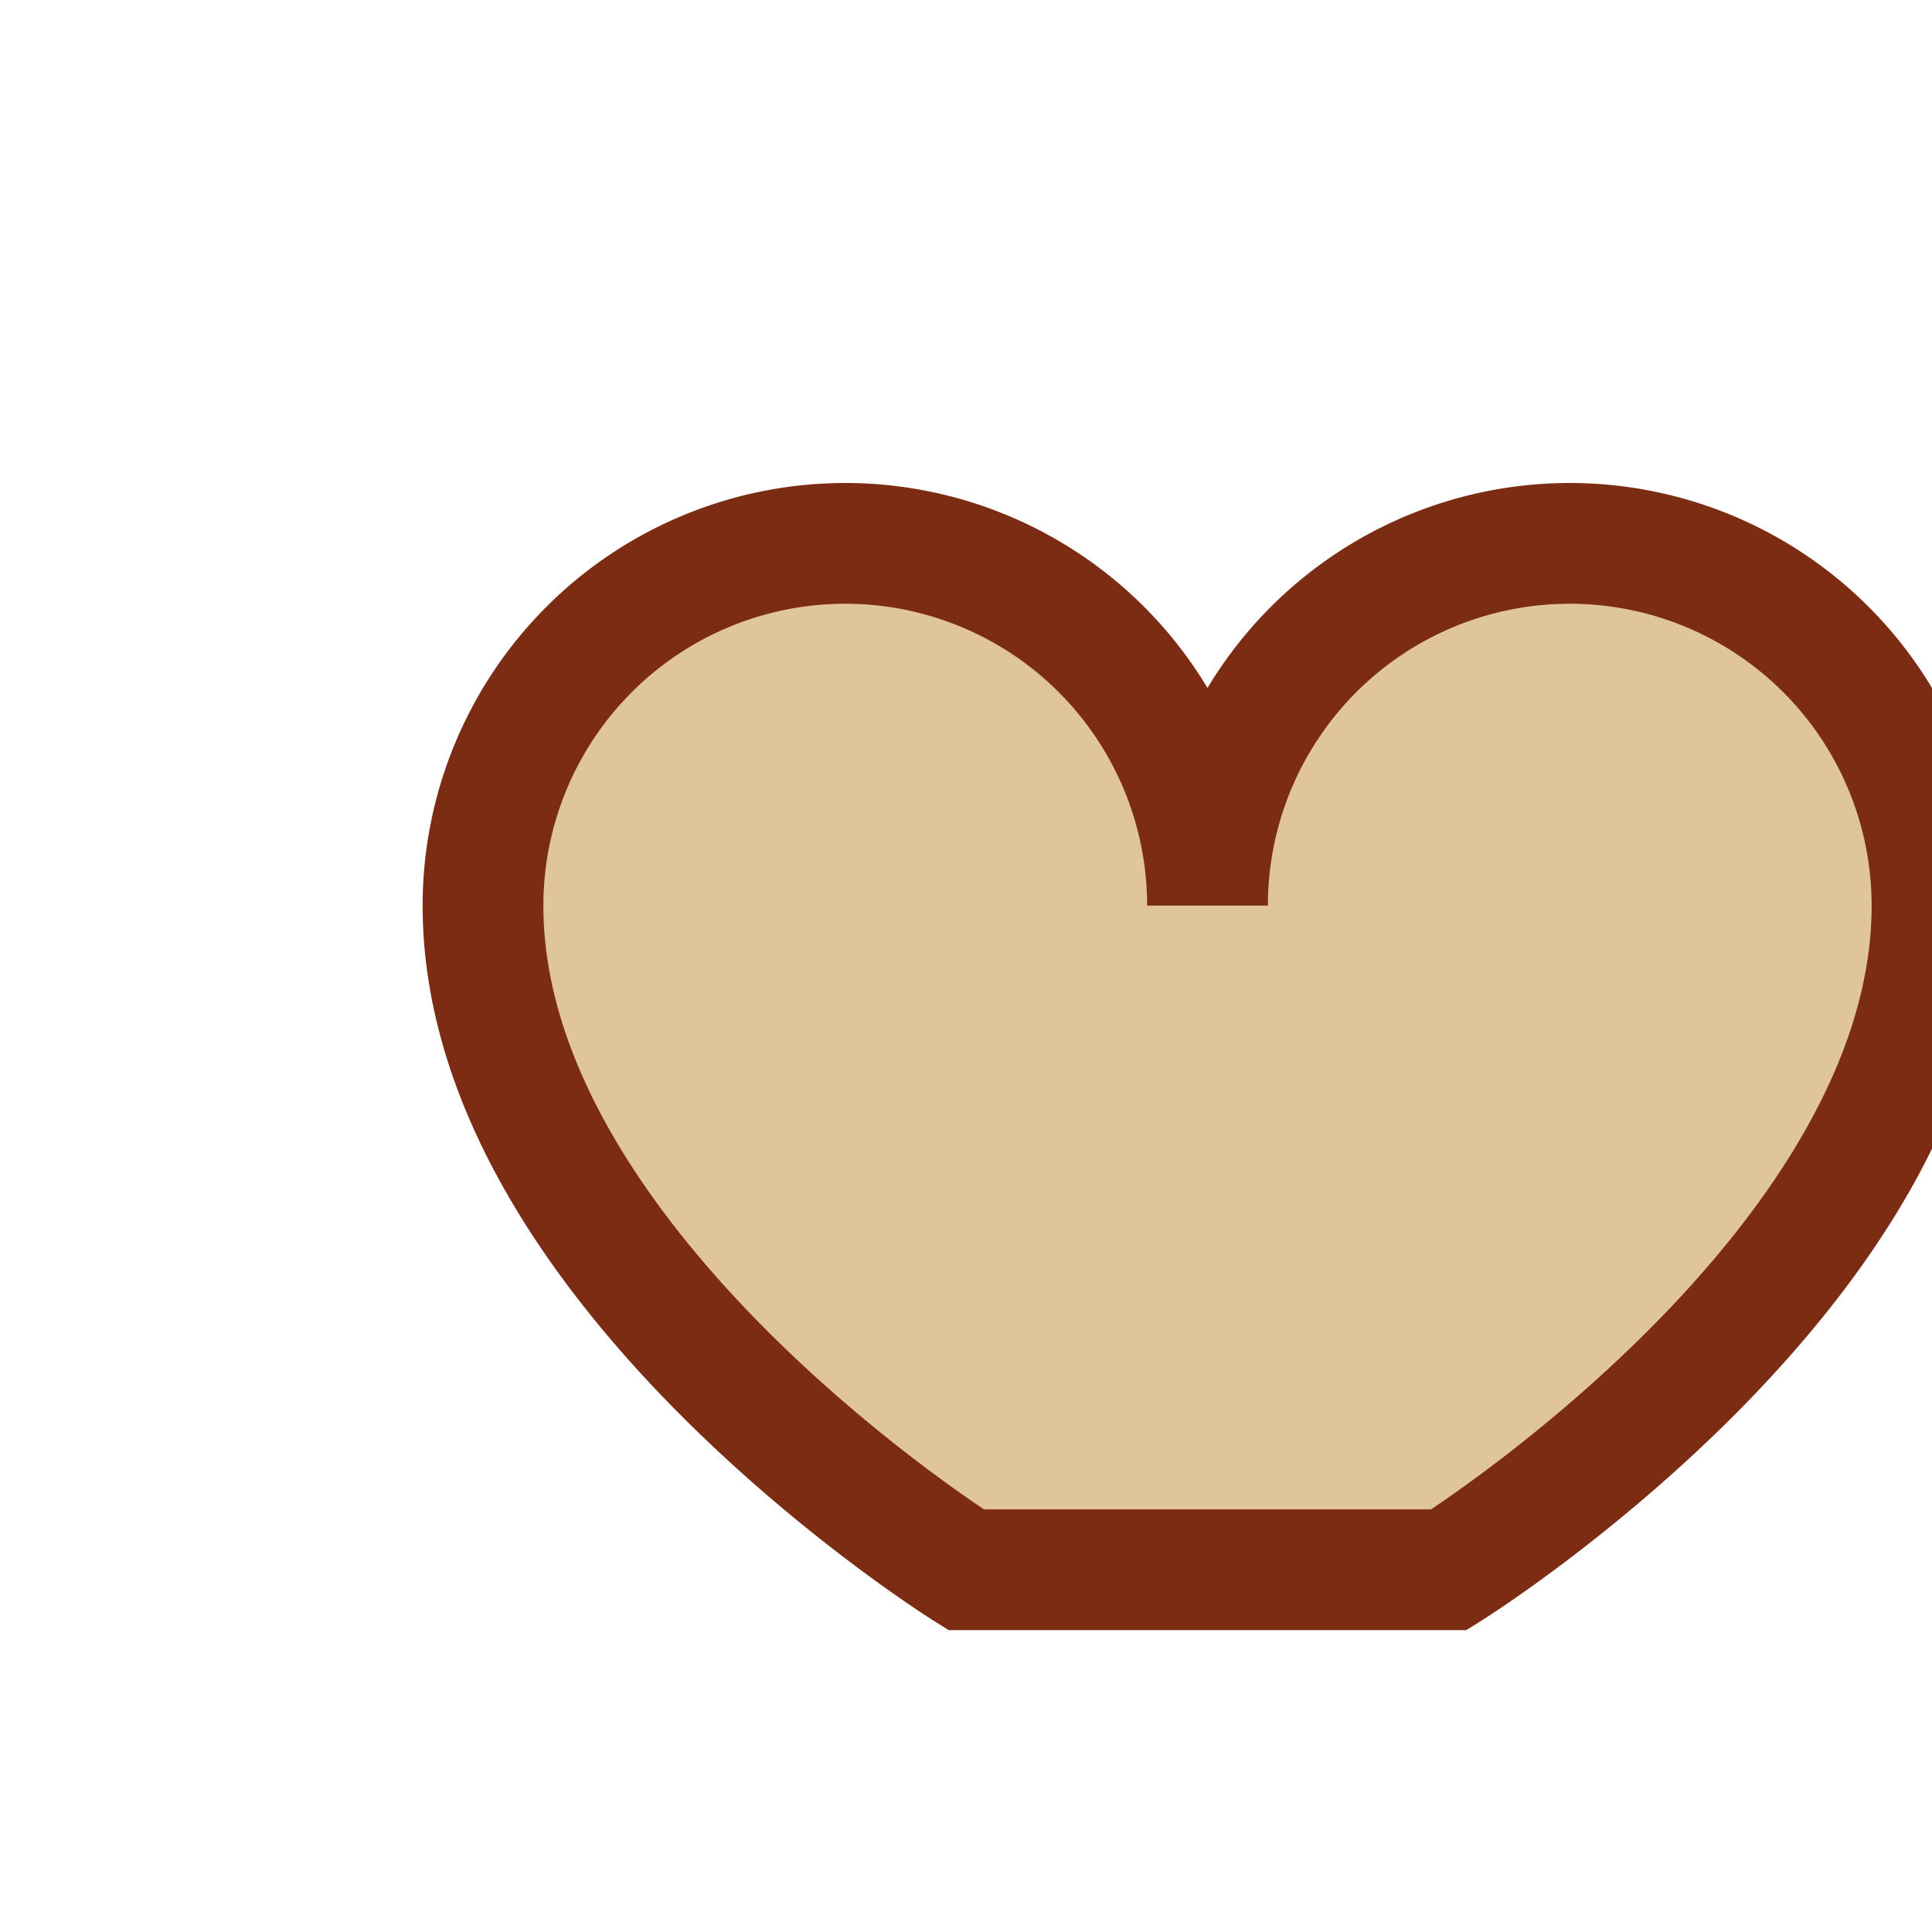
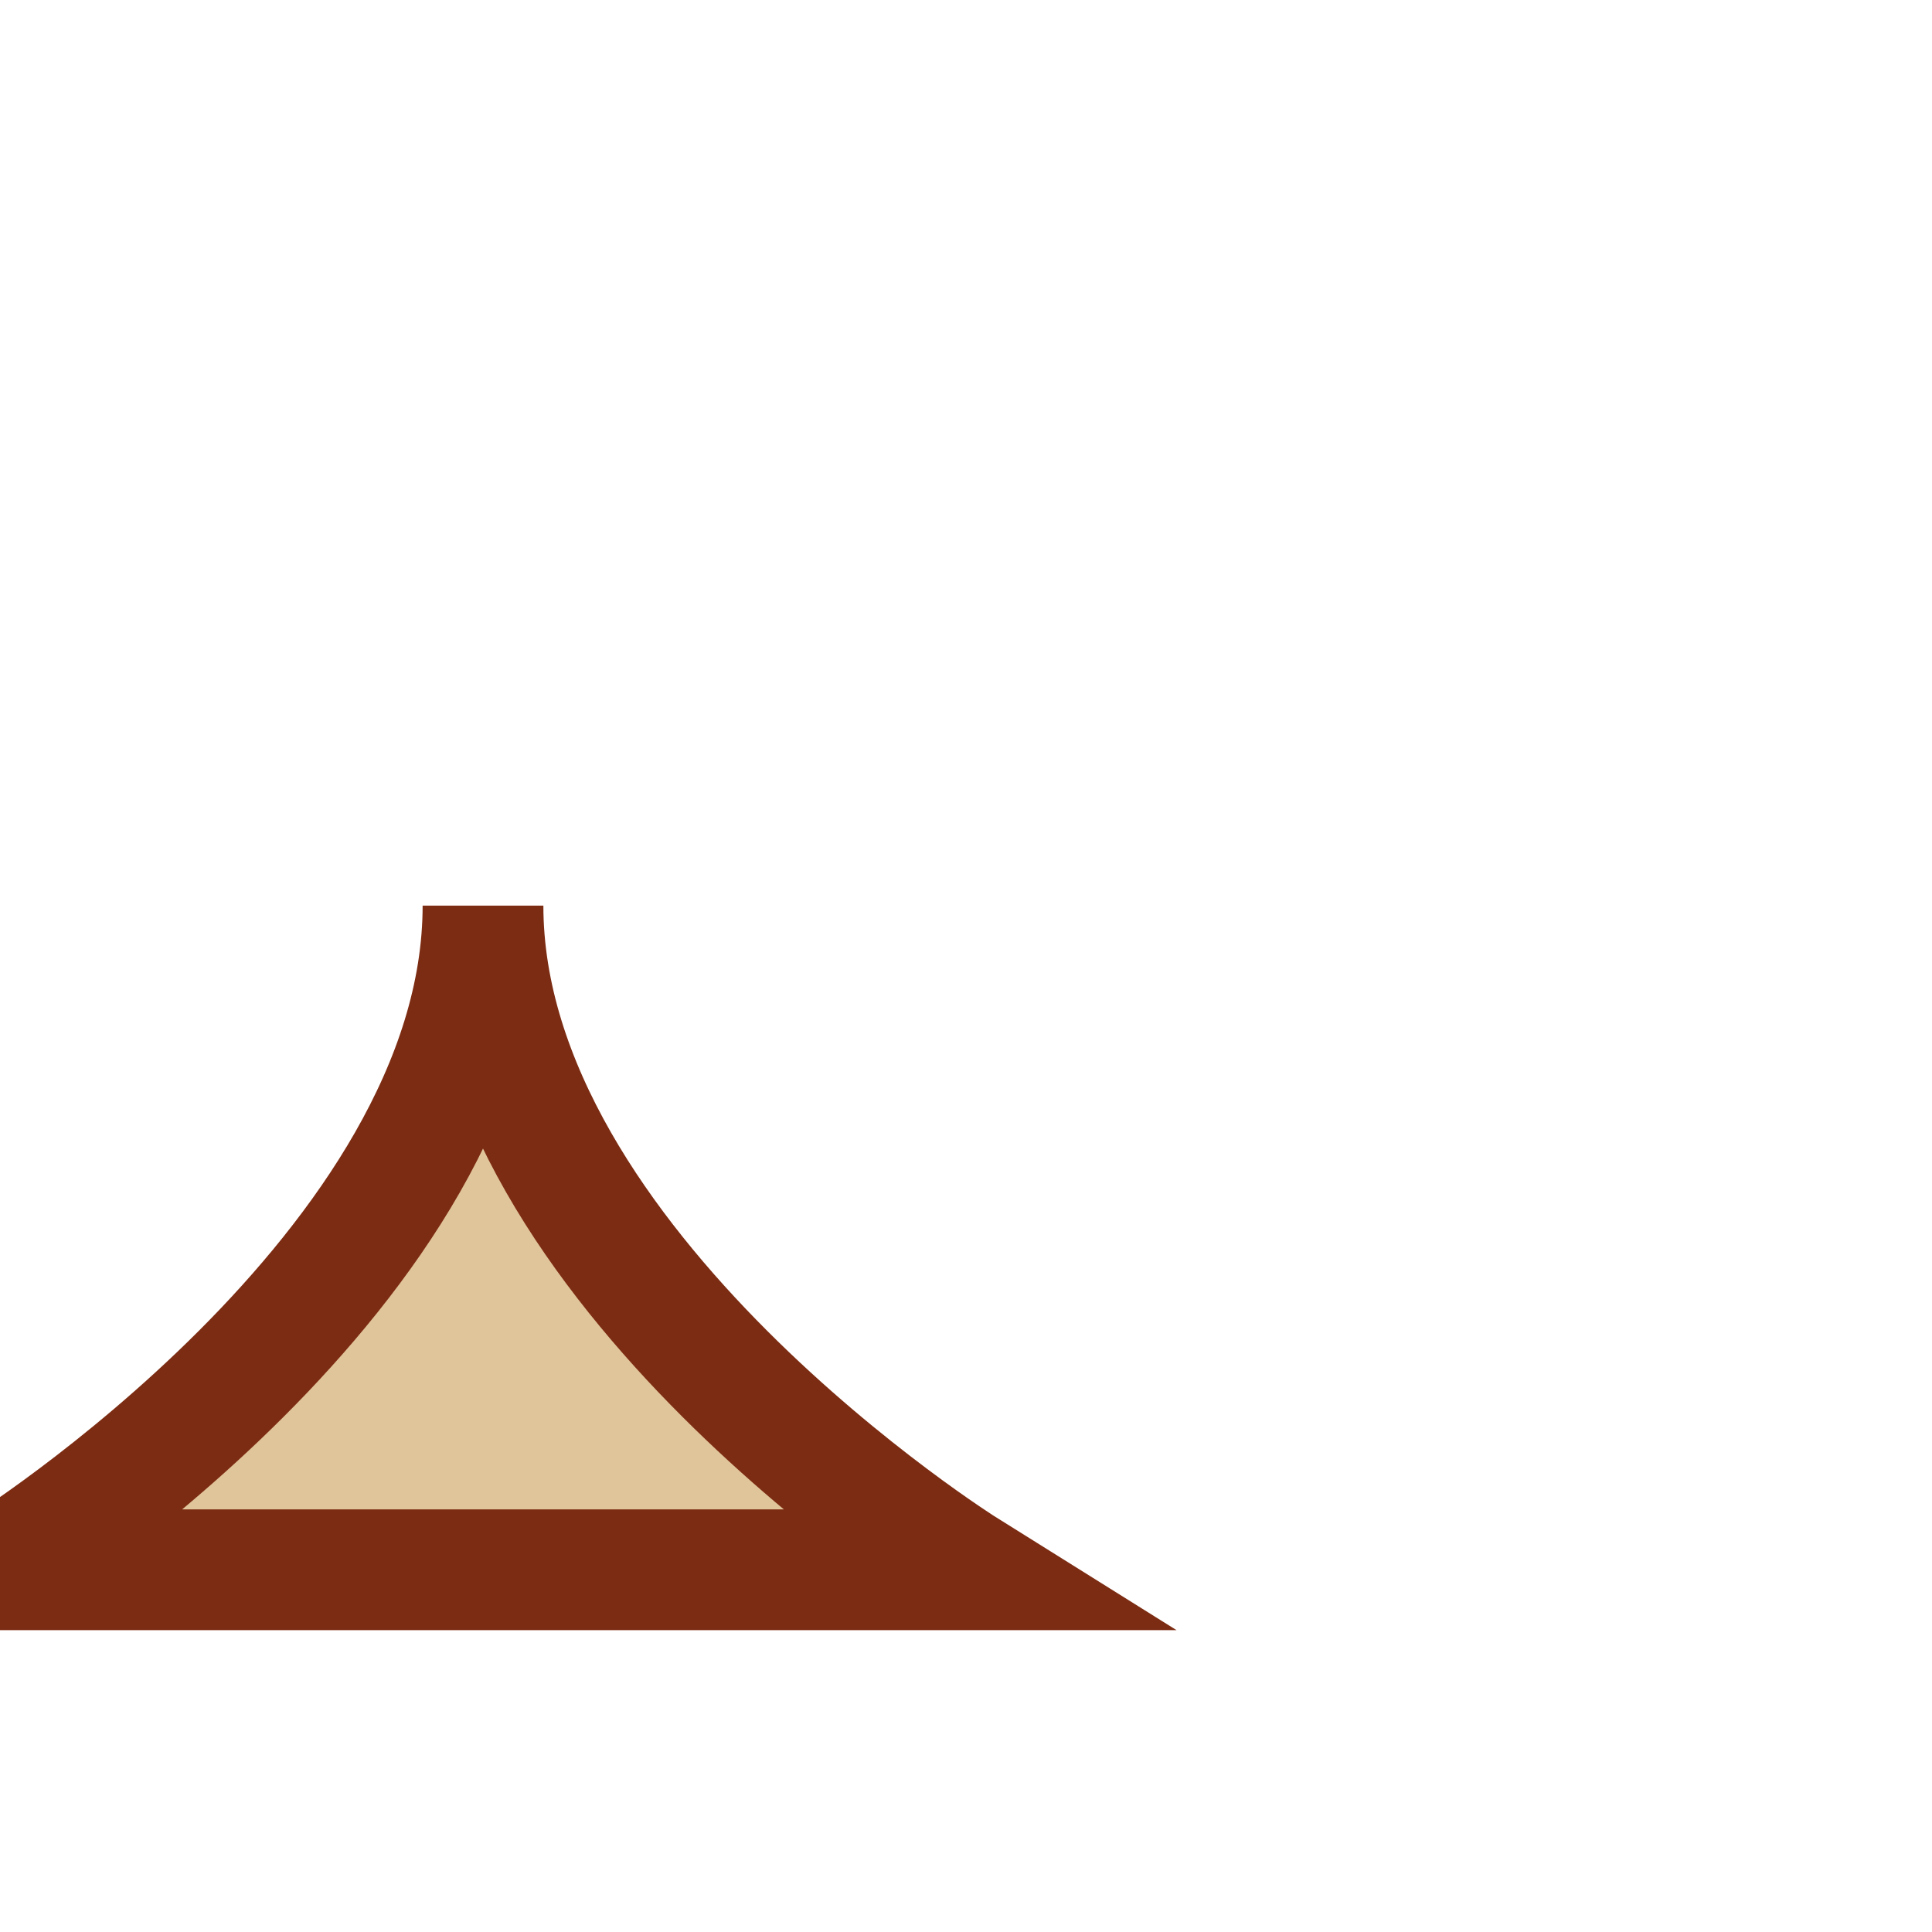
<svg xmlns="http://www.w3.org/2000/svg" width="32" height="32" viewBox="0 0 32 32">
-   <path d="M16 26s-8-5-8-11a6 6 0 0112 0 6 6 0 0112 0c0 6-8 11-8 11z" fill="#E1C59A" stroke="#7C2C12" stroke-width="2" />
+   <path d="M16 26s-8-5-8-11c0 6-8 11-8 11z" fill="#E1C59A" stroke="#7C2C12" stroke-width="2" />
</svg>